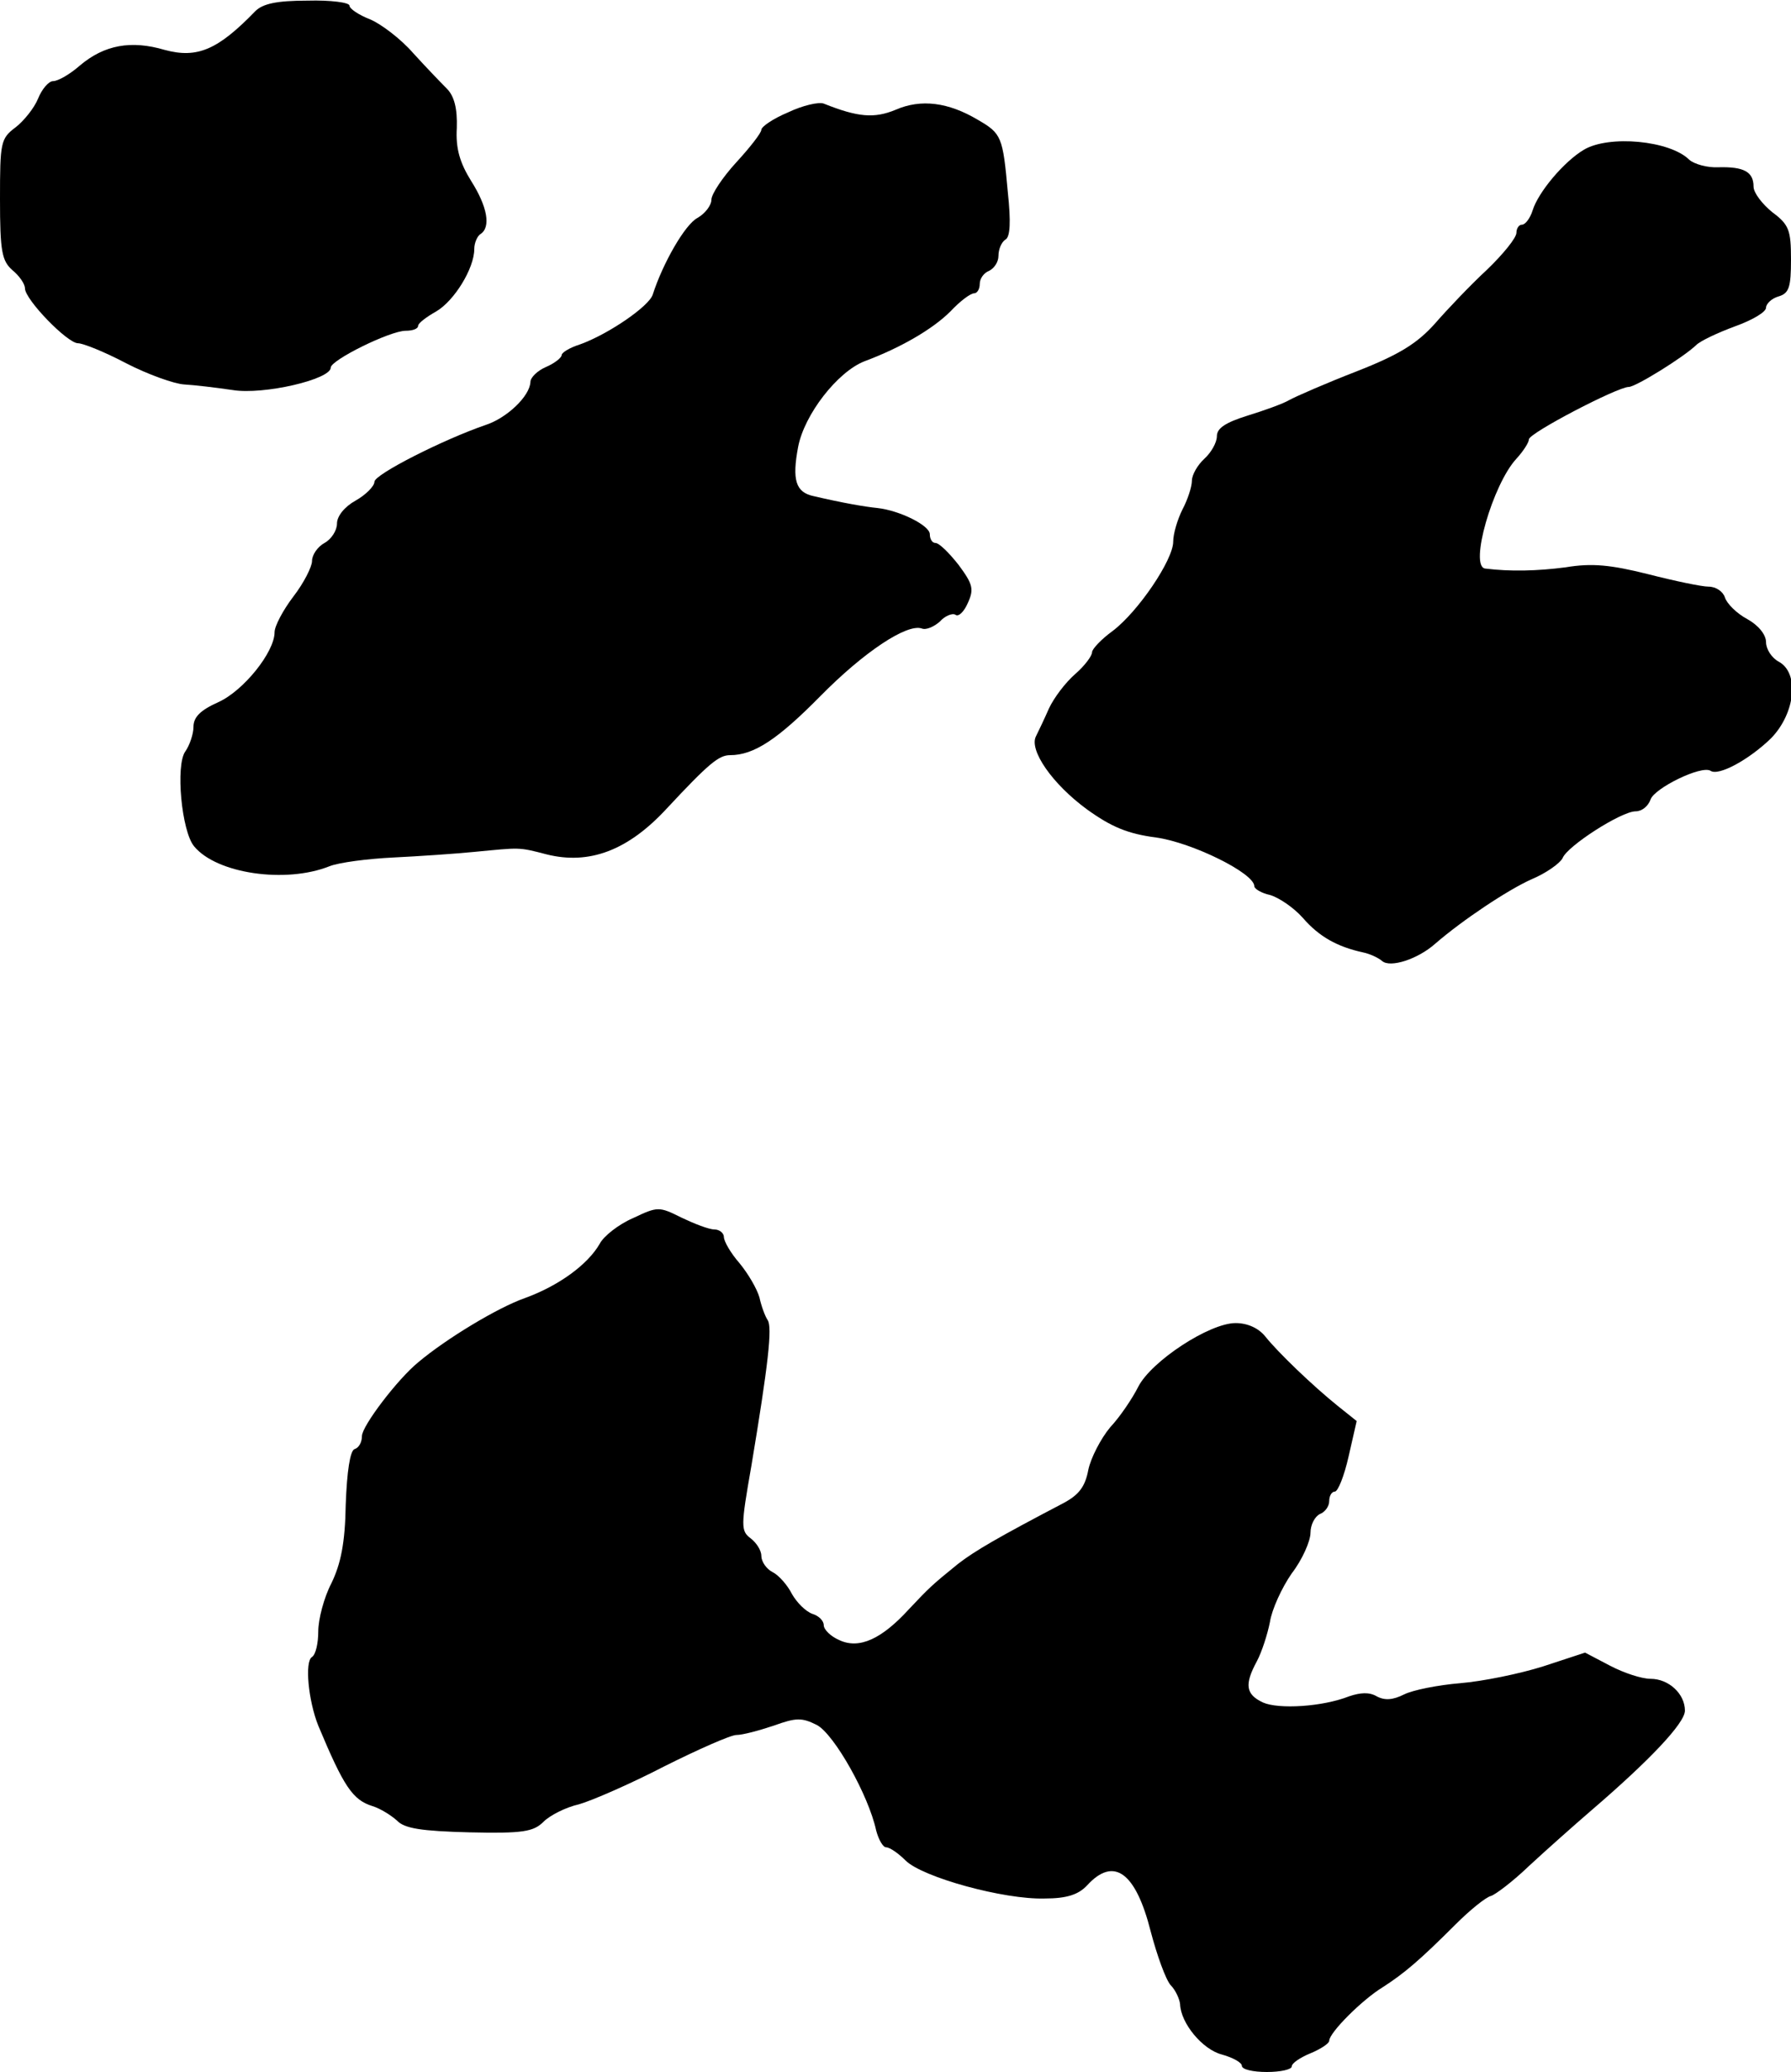
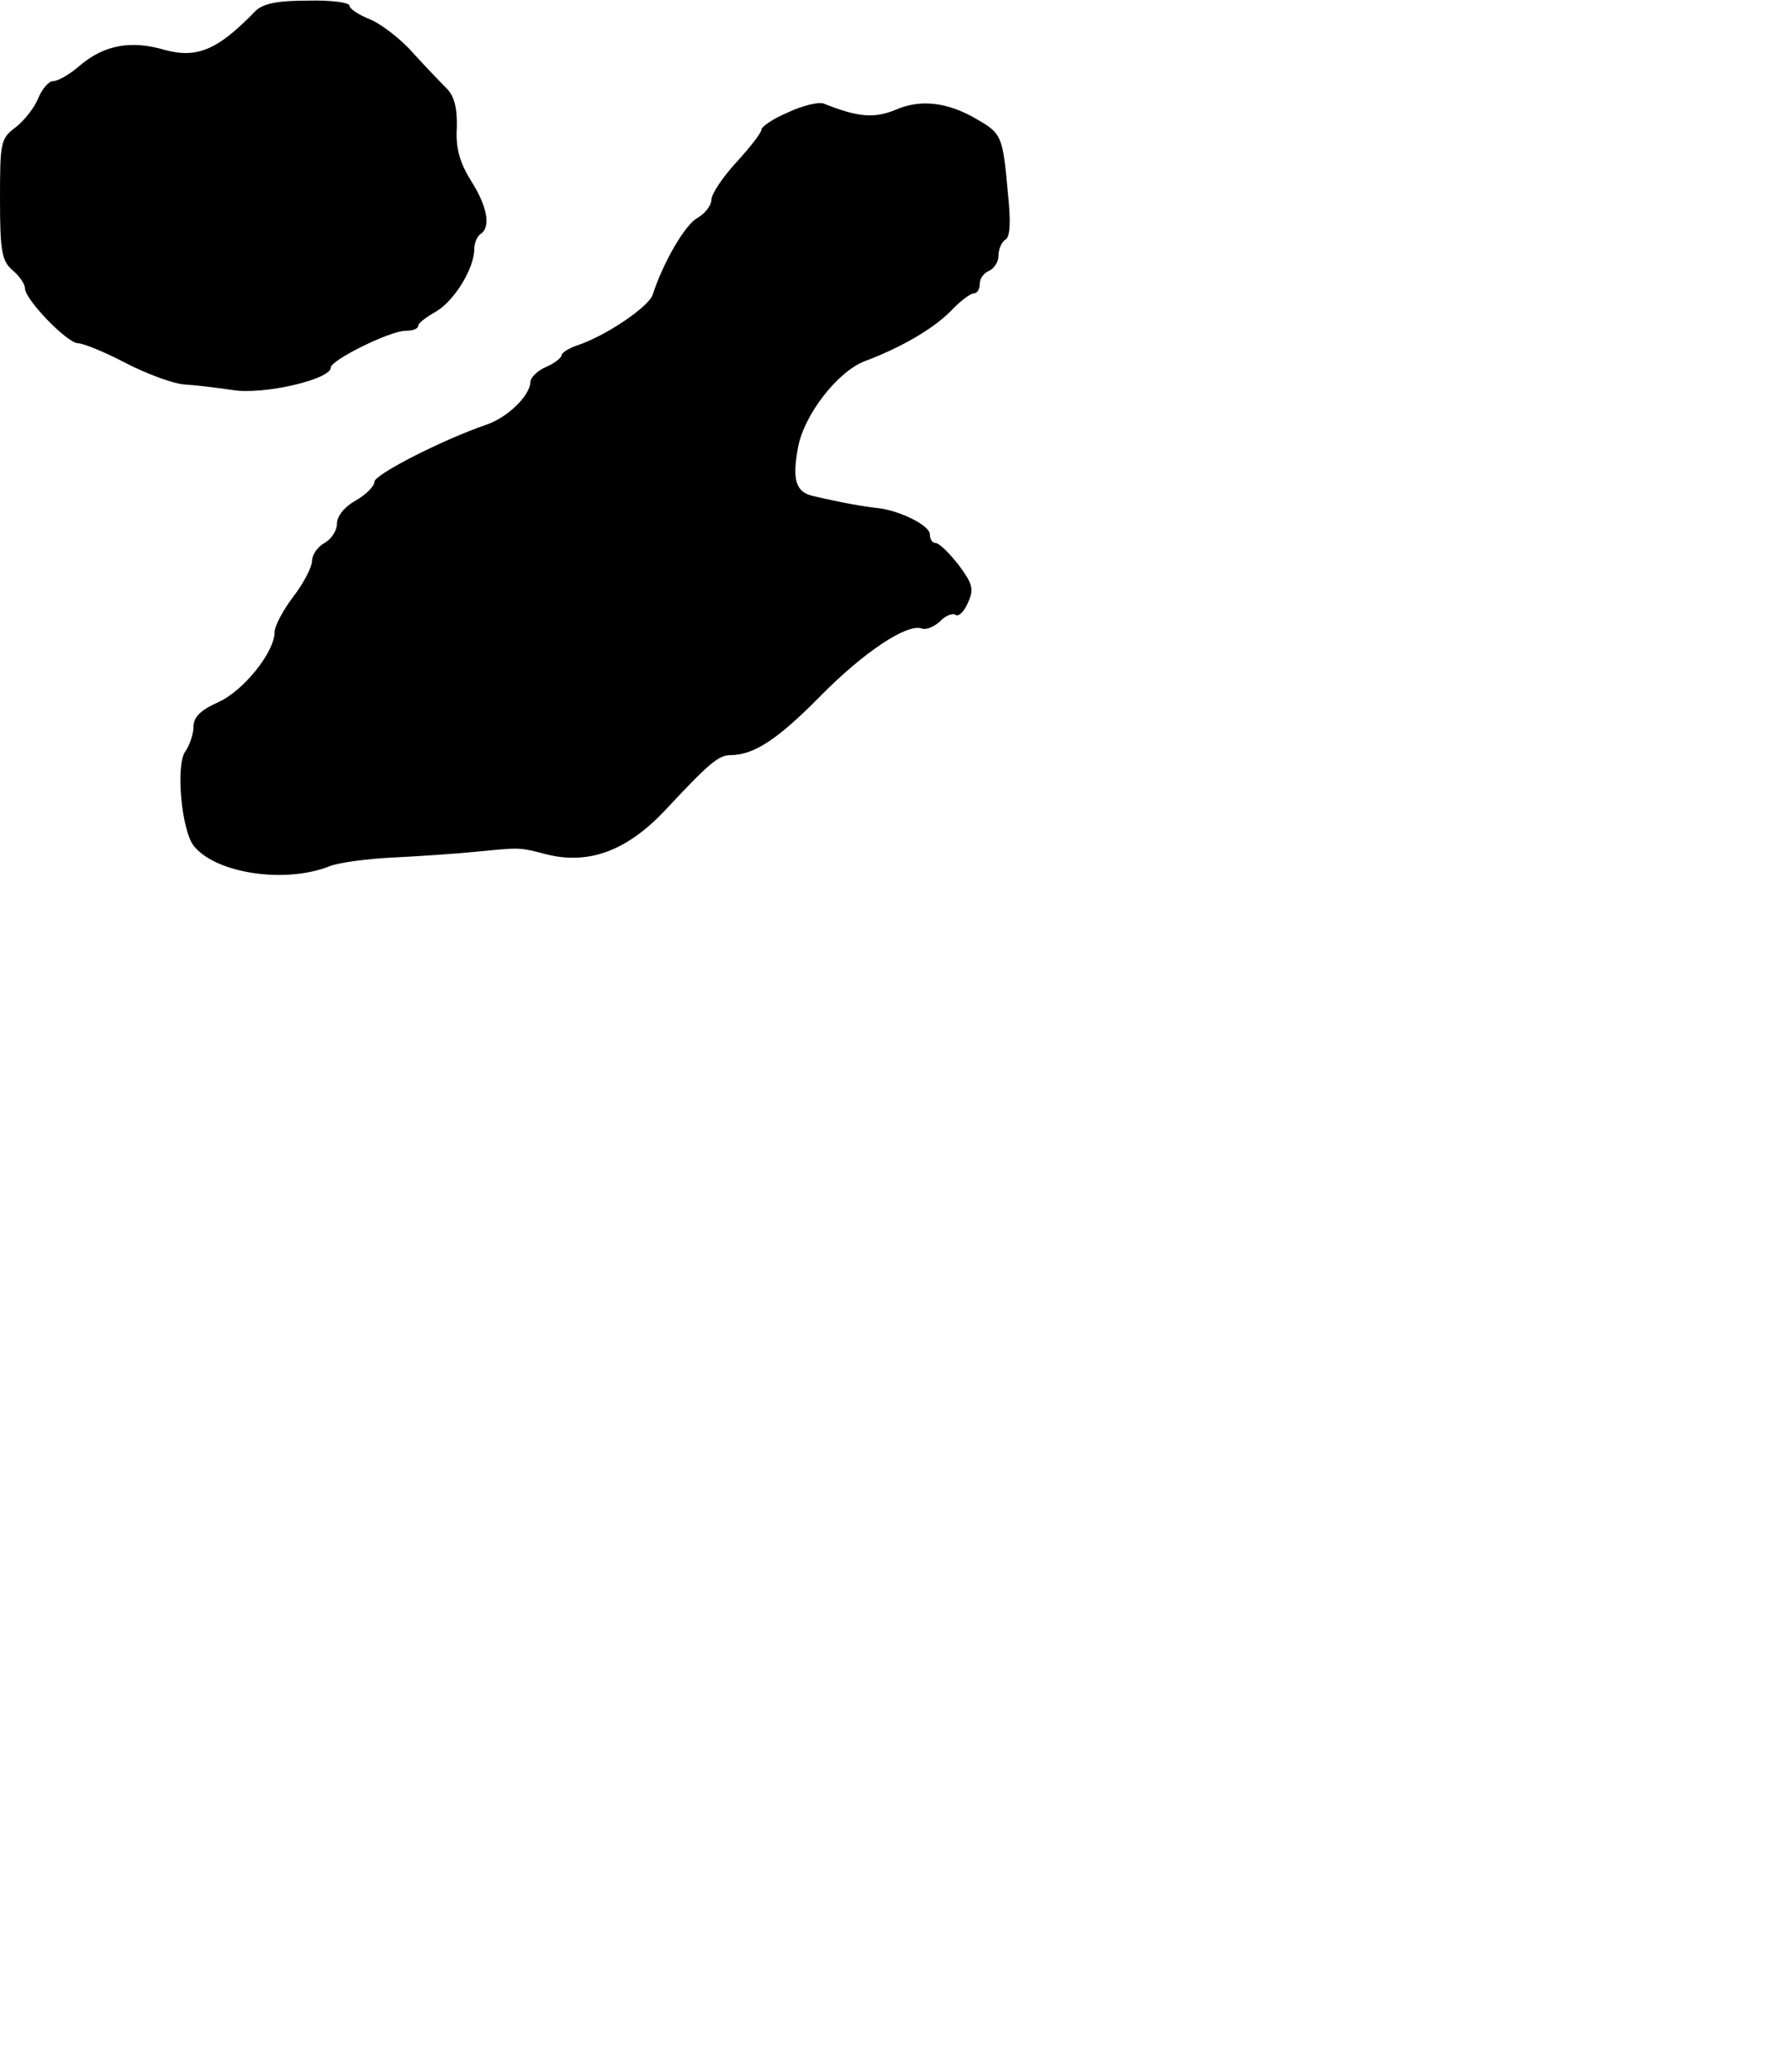
<svg xmlns="http://www.w3.org/2000/svg" version="1.0" width="287pt" height="332pt" viewBox="0 0 287 332" preserveAspectRatio="xMidYMid meet">
  <g transform="translate(0,332) scale(0.1,-0.1)" fill="#000000" stroke="none">
    <path d="M409 3302 c-60 -62 -93 -76 -145 -62 -54 16 -97 8 -136 -25 -16 -14 -35 -25 -43 -25 -7 0 -18 -13 -24 -28 -6 -15 -23 -36 -36 -46 -24 -18 -25 -24 -25 -115 0 -84 3 -99 20 -114 11 -9 20 -22 20 -29 0 -18 68 -88 85 -88 8 0 43 -14 77 -32 35 -18 77 -33 93 -34 17 -1 51 -5 78 -9 49 -8 157 17 157 36 0 12 95 59 120 59 11 0 20 3 20 8 0 4 13 14 29 23 29 17 61 69 61 100 0 10 5 21 10 24 17 11 11 44 -15 85 -18 29 -25 52 -23 85 1 31 -4 51 -16 63 -9 9 -34 35 -54 57 -20 23 -52 47 -69 54 -18 7 -33 17 -33 22 0 5 -30 9 -67 8 -50 0 -72 -5 -84 -17z" />
    <path d="M1263 3140 c-24 -10 -43 -23 -43 -28 0 -5 -18 -28 -40 -52 -22 -24 -40 -51 -40 -60 0 -9 -10 -22 -22 -29 -20 -10 -56 -73 -72 -123 -6 -19 -72 -64 -117 -80 -16 -5 -29 -13 -29 -17 0 -4 -11 -13 -25 -19 -14 -6 -25 -17 -25 -24 -1 -23 -38 -58 -72 -69 -67 -23 -178 -79 -178 -91 0 -7 -14 -21 -30 -30 -18 -10 -30 -25 -30 -37 0 -11 -9 -25 -20 -31 -11 -6 -20 -19 -20 -29 0 -9 -13 -35 -30 -57 -16 -21 -30 -47 -30 -57 0 -32 -50 -94 -90 -112 -29 -13 -40 -24 -40 -40 0 -11 -6 -29 -13 -39 -16 -22 -6 -128 14 -152 36 -44 147 -60 217 -32 15 6 61 12 102 14 41 2 100 6 130 9 74 7 70 8 116 -4 68 -17 130 6 192 73 68 73 84 86 102 86 38 0 76 25 145 95 69 70 138 116 162 108 7 -3 20 3 29 11 8 9 20 14 25 11 5 -4 14 5 20 19 10 22 8 30 -15 61 -15 19 -31 35 -37 35 -5 0 -9 6 -9 14 0 14 -48 38 -84 42 -20 2 -55 8 -102 19 -29 6 -35 26 -25 79 10 52 63 120 106 137 59 22 110 52 138 80 15 16 32 29 38 29 5 0 9 7 9 15 0 9 7 18 15 21 8 4 15 14 15 24 0 11 5 22 11 26 8 4 9 29 4 76 -8 89 -10 94 -48 116 -47 28 -91 34 -132 16 -34 -14 -60 -12 -115 10 -8 3 -34 -3 -57 -14z" />
-     <path d="M2538 3080 c-32 -19 -73 -68 -82 -97 -4 -13 -12 -23 -17 -23 -5 0 -9 -6 -9 -13 0 -8 -21 -34 -47 -59 -27 -25 -64 -64 -84 -87 -28 -31 -56 -49 -125 -76 -49 -19 -97 -40 -108 -46 -10 -6 -41 -17 -67 -25 -35 -11 -49 -20 -49 -33 0 -10 -9 -26 -20 -36 -11 -10 -20 -26 -20 -35 0 -10 -7 -31 -15 -46 -8 -16 -15 -39 -15 -52 0 -29 -56 -112 -97 -143 -18 -13 -33 -29 -33 -34 0 -6 -12 -22 -27 -35 -16 -14 -34 -38 -42 -55 -7 -16 -17 -37 -21 -45 -11 -22 26 -76 82 -117 39 -28 65 -39 111 -45 57 -8 157 -57 157 -78 0 -4 11 -11 25 -14 14 -4 38 -20 53 -37 26 -30 55 -46 96 -55 10 -2 24 -8 31 -14 13 -11 57 3 85 28 44 38 116 86 154 103 24 10 46 26 50 34 7 19 94 75 117 75 10 0 20 8 24 19 6 18 81 55 96 46 13 -9 62 18 97 52 39 40 46 105 12 123 -11 6 -20 20 -20 31 0 12 -12 27 -30 37 -17 9 -33 25 -36 35 -3 9 -14 17 -26 17 -11 0 -54 9 -97 20 -60 15 -90 18 -132 11 -46 -6 -89 -7 -129 -2 -26 3 12 135 50 176 11 12 20 26 20 31 0 10 142 84 160 84 11 0 87 47 108 67 7 7 35 20 62 30 28 10 50 23 50 30 0 6 9 15 20 18 17 5 20 15 20 59 0 47 -3 56 -30 76 -16 13 -30 31 -30 41 0 24 -16 32 -56 31 -18 -1 -39 5 -47 12 -31 31 -129 40 -169 16z" />
-     <path d="M1014 1368 c-23 -10 -47 -29 -53 -41 -19 -33 -65 -67 -120 -87 -43 -15 -126 -65 -171 -103 -33 -27 -90 -102 -90 -118 0 -10 -5 -19 -12 -21 -7 -3 -12 -35 -14 -89 -1 -62 -8 -95 -23 -126 -12 -23 -21 -58 -21 -77 0 -19 -4 -37 -10 -41 -12 -7 -6 -70 10 -110 41 -98 55 -119 87 -129 13 -4 30 -15 39 -23 12 -13 40 -17 116 -19 86 -2 103 1 119 17 10 10 35 23 57 28 21 6 83 33 137 61 54 27 106 50 115 50 10 0 36 7 60 15 36 13 45 13 69 1 28 -15 83 -113 95 -169 4 -15 11 -27 16 -27 6 0 20 -10 31 -21 27 -27 158 -63 223 -61 35 0 54 6 68 21 43 47 78 21 102 -74 10 -38 24 -77 32 -86 8 -8 14 -22 15 -30 1 -31 36 -73 67 -81 18 -5 32 -13 32 -18 0 -6 18 -10 40 -10 22 0 40 4 40 9 0 5 13 14 30 21 17 7 30 16 30 20 0 13 53 66 86 86 34 22 58 42 117 101 23 23 48 43 56 45 7 2 35 23 61 48 27 25 72 65 101 90 92 79 149 139 149 159 0 27 -26 51 -55 51 -14 0 -42 9 -65 21 l-40 21 -67 -22 c-38 -12 -97 -24 -133 -27 -36 -3 -76 -11 -90 -18 -18 -9 -31 -10 -44 -3 -12 7 -26 6 -44 0 -43 -17 -113 -21 -138 -10 -28 13 -30 29 -10 66 8 15 17 43 21 63 3 20 19 55 35 78 17 22 30 52 30 65 0 13 7 26 15 30 8 3 15 12 15 21 0 8 4 15 9 15 5 0 15 25 22 56 l13 57 -30 24 c-41 33 -96 86 -116 111 -11 14 -29 22 -48 22 -42 0 -135 -61 -156 -102 -9 -18 -29 -48 -45 -65 -15 -18 -31 -49 -35 -68 -5 -27 -15 -40 -39 -53 -105 -55 -143 -77 -170 -98 -42 -34 -46 -38 -79 -73 -43 -47 -79 -64 -111 -49 -14 6 -25 17 -25 24 0 7 -8 15 -18 18 -11 4 -25 18 -33 32 -7 14 -21 30 -31 35 -10 5 -18 17 -18 26 0 9 -8 21 -17 28 -16 12 -16 19 1 116 27 162 34 223 26 234 -4 6 -10 22 -13 36 -4 14 -18 38 -32 55 -14 16 -25 35 -25 42 0 6 -7 12 -15 12 -9 0 -32 9 -53 19 -36 18 -38 18 -78 -1z" />
  </g>
</svg>